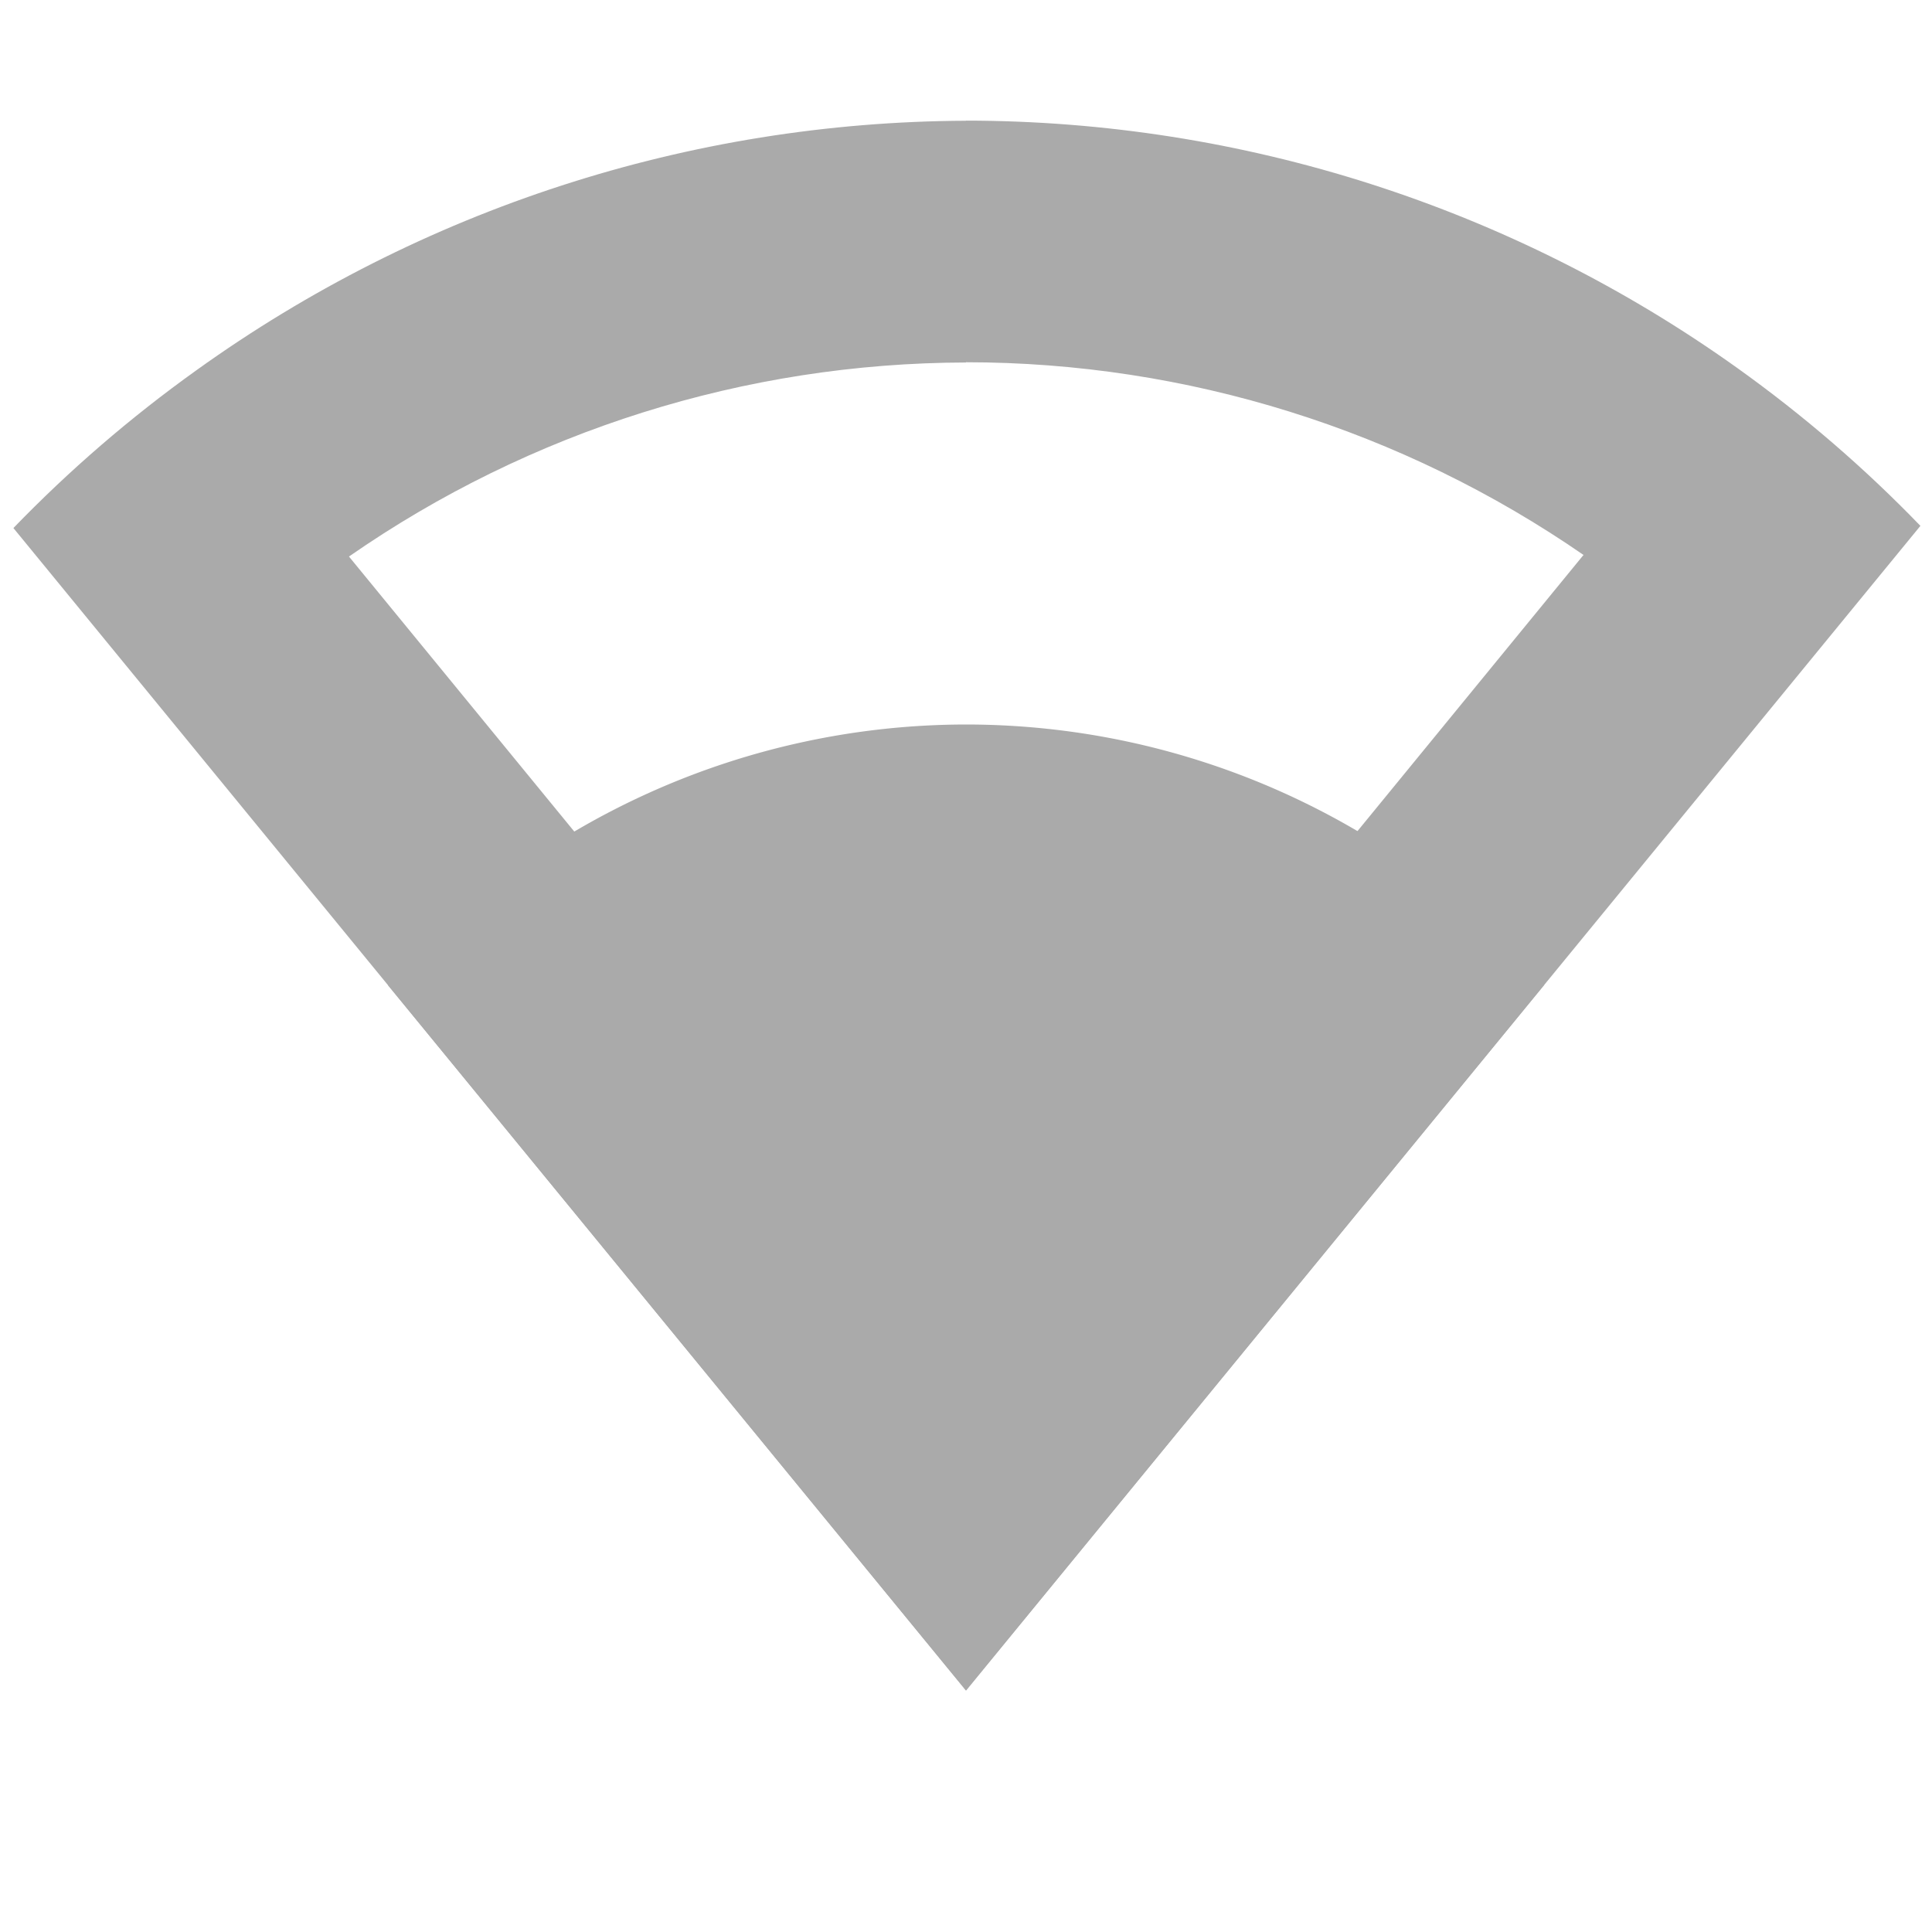
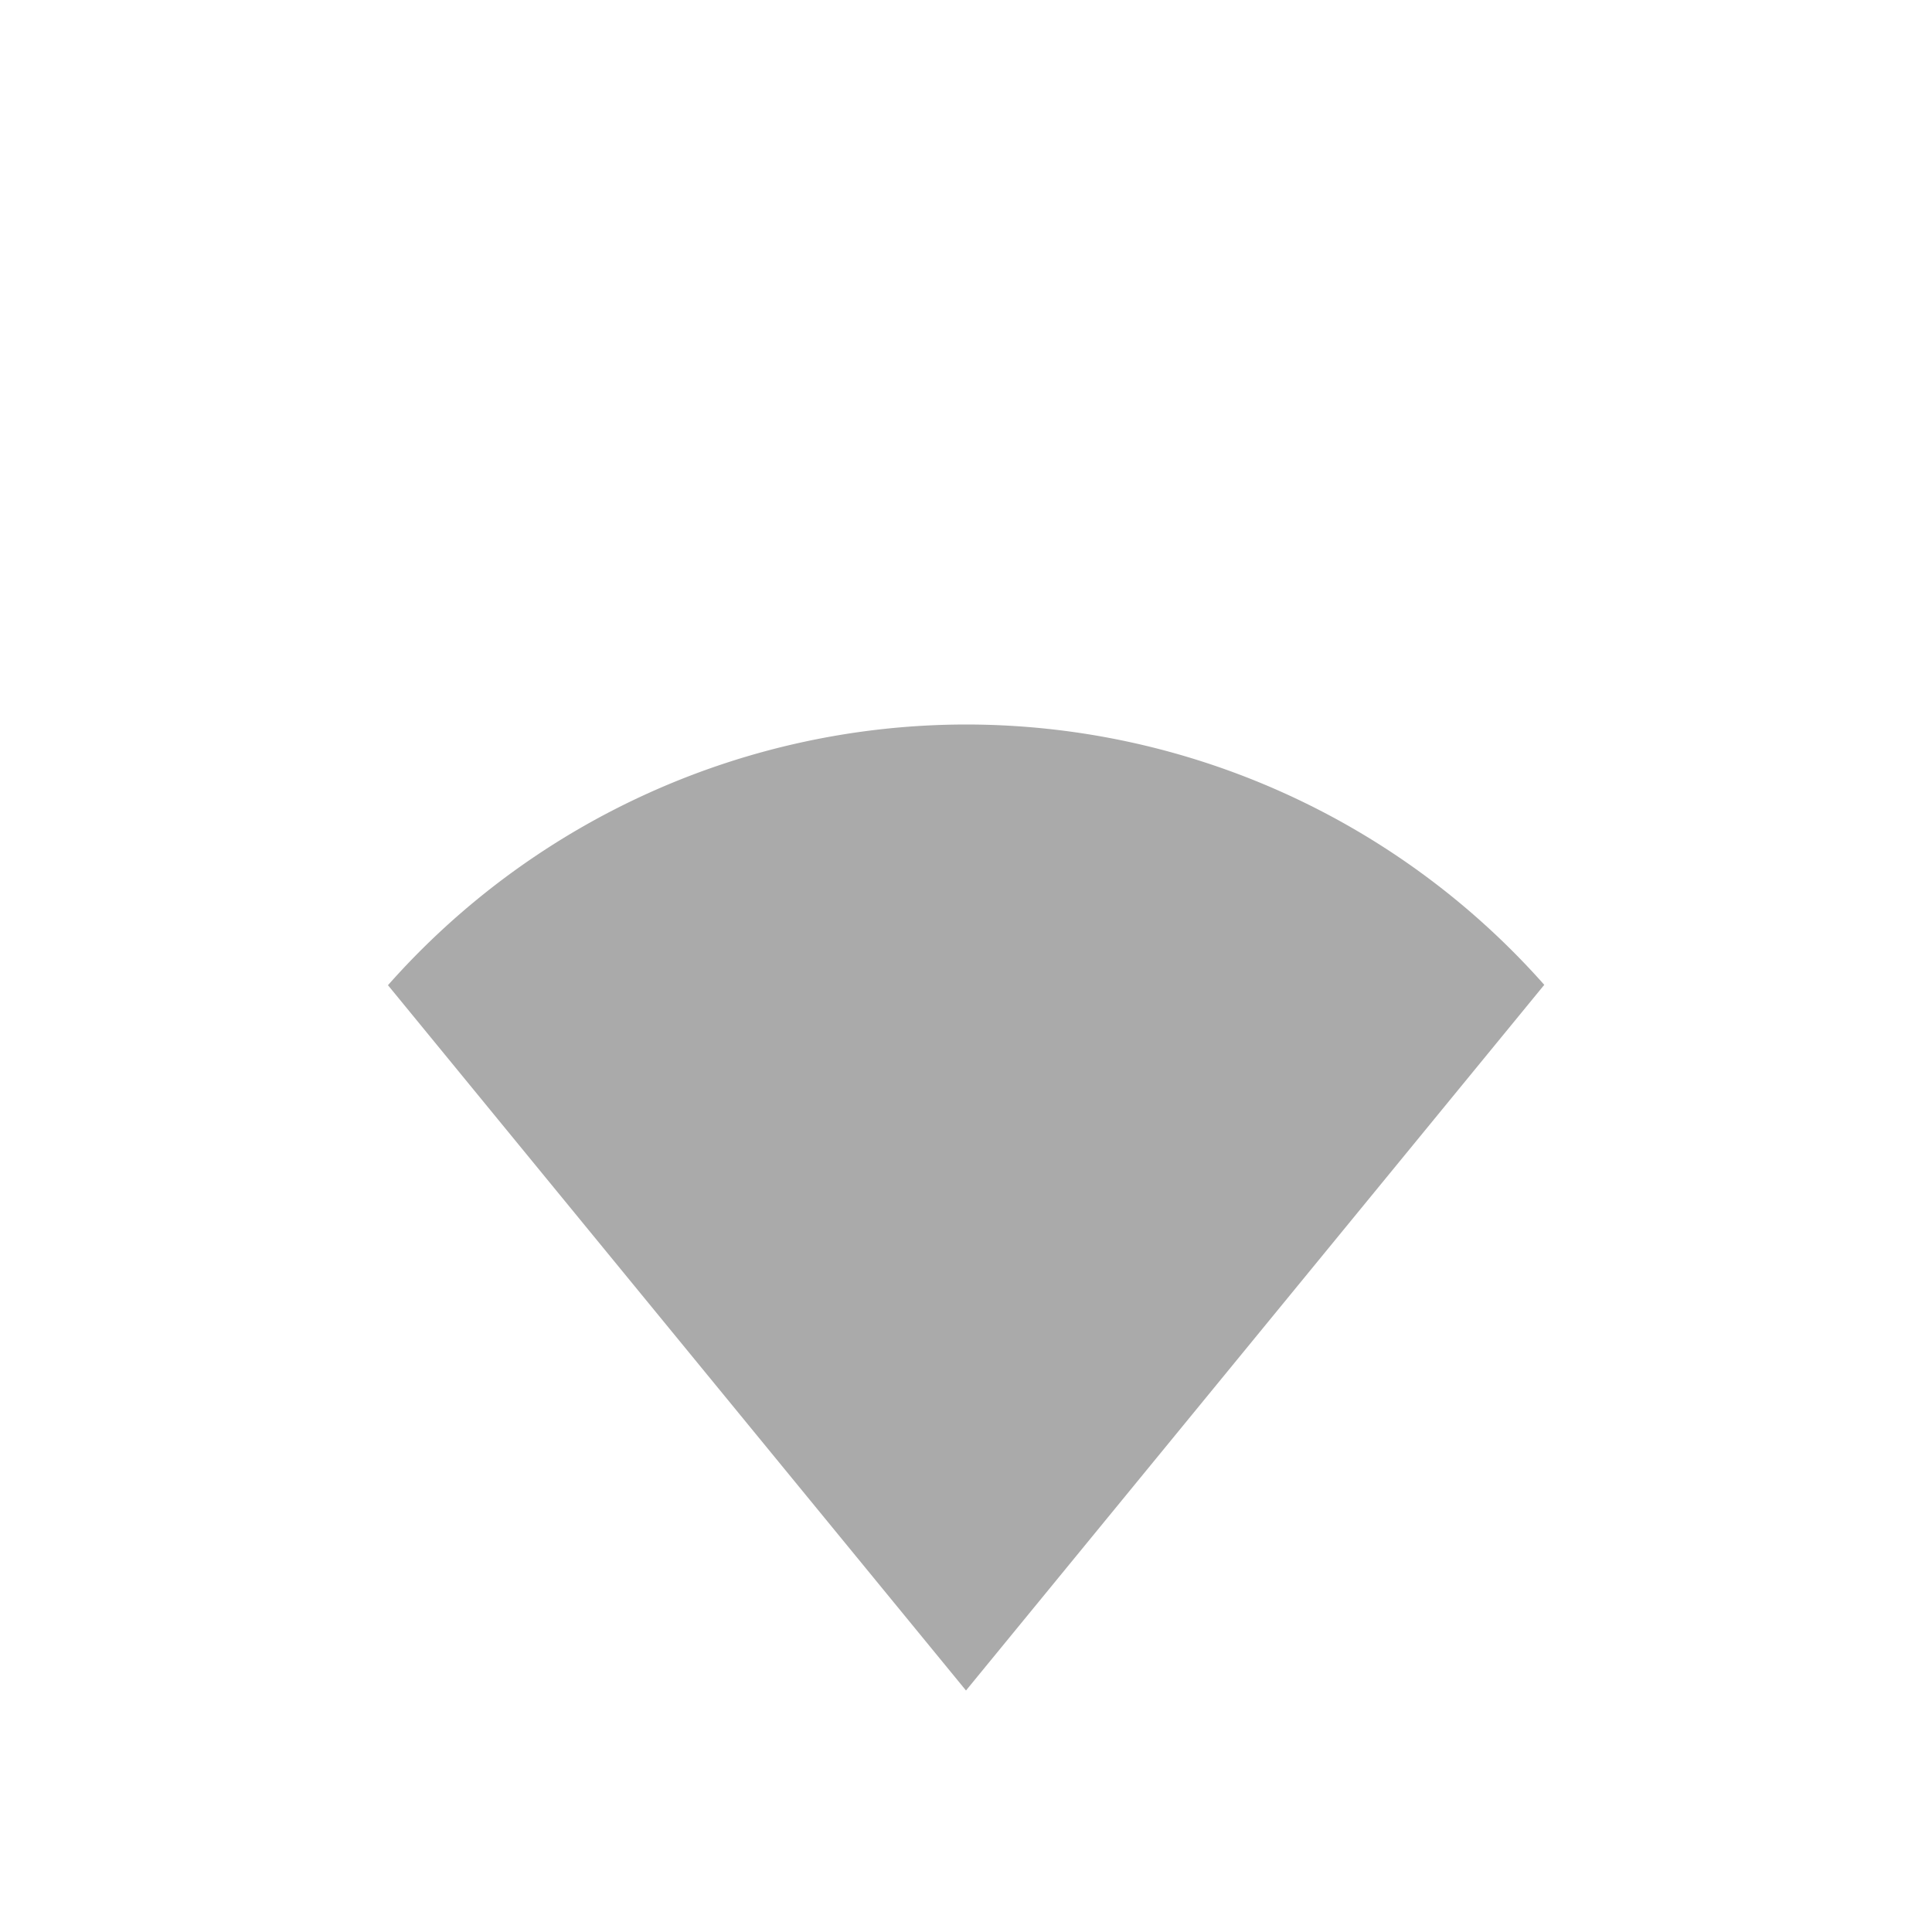
<svg xmlns="http://www.w3.org/2000/svg" width="16" height="16" version="1.1">
  <path d="m8 6a6.4 6.4 0 0 0-4.787 2.159l4.787 5.841 4.789-5.844a6.4 6.4 0 0 0-4.789-2.156z" fill="#aaaaaa" stroke-width=".8" />
-   <path d="m8 1c-2.288 0.009-4.515 0.732-6.373 2.066-0.544 0.389-1.051 0.826-1.516 1.307l7.889 9.627 7.904-9.645c-0.464-0.481-0.972-0.918-1.516-1.307-1.864-1.332-4.098-2.048-6.389-2.049zm0 2c1.828 3.909e-4 3.613 0.558 5.117 1.598l-0.004-0.001-5.114 6.248-5.109-6.236c1.5-1.042 3.283-1.603 5.109-1.607z" fill="#aaaaaa" />
</svg>